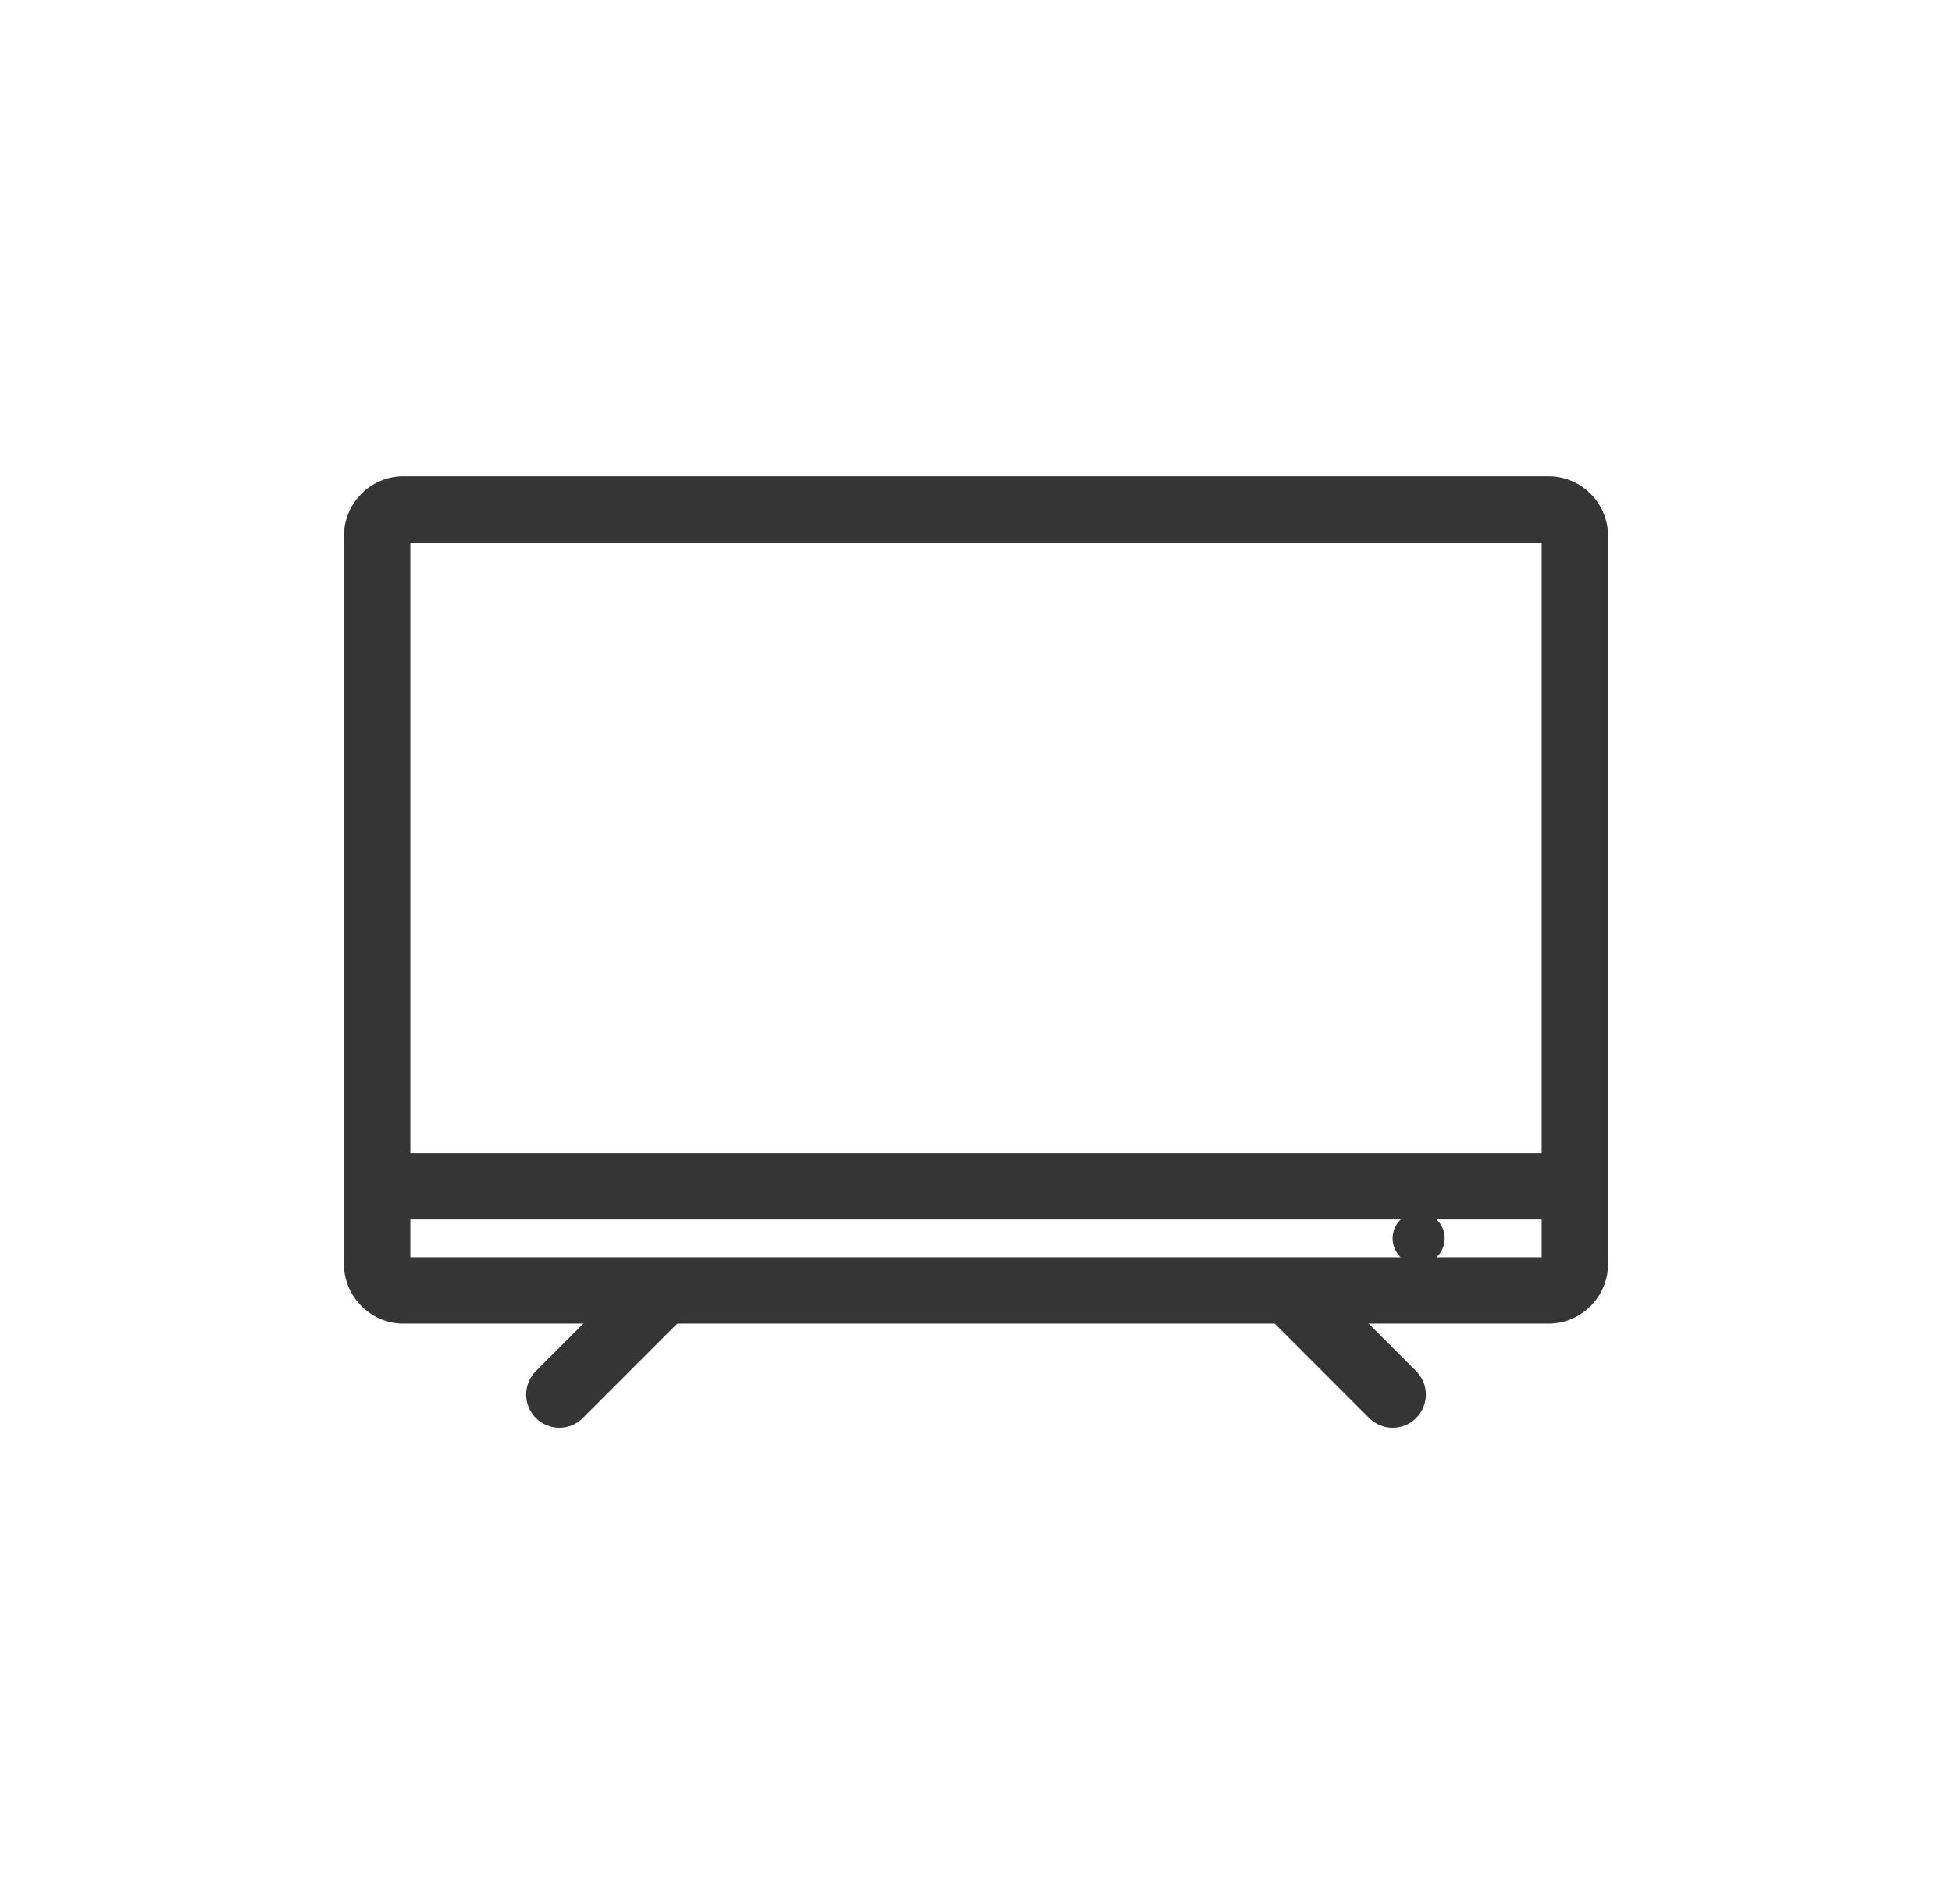
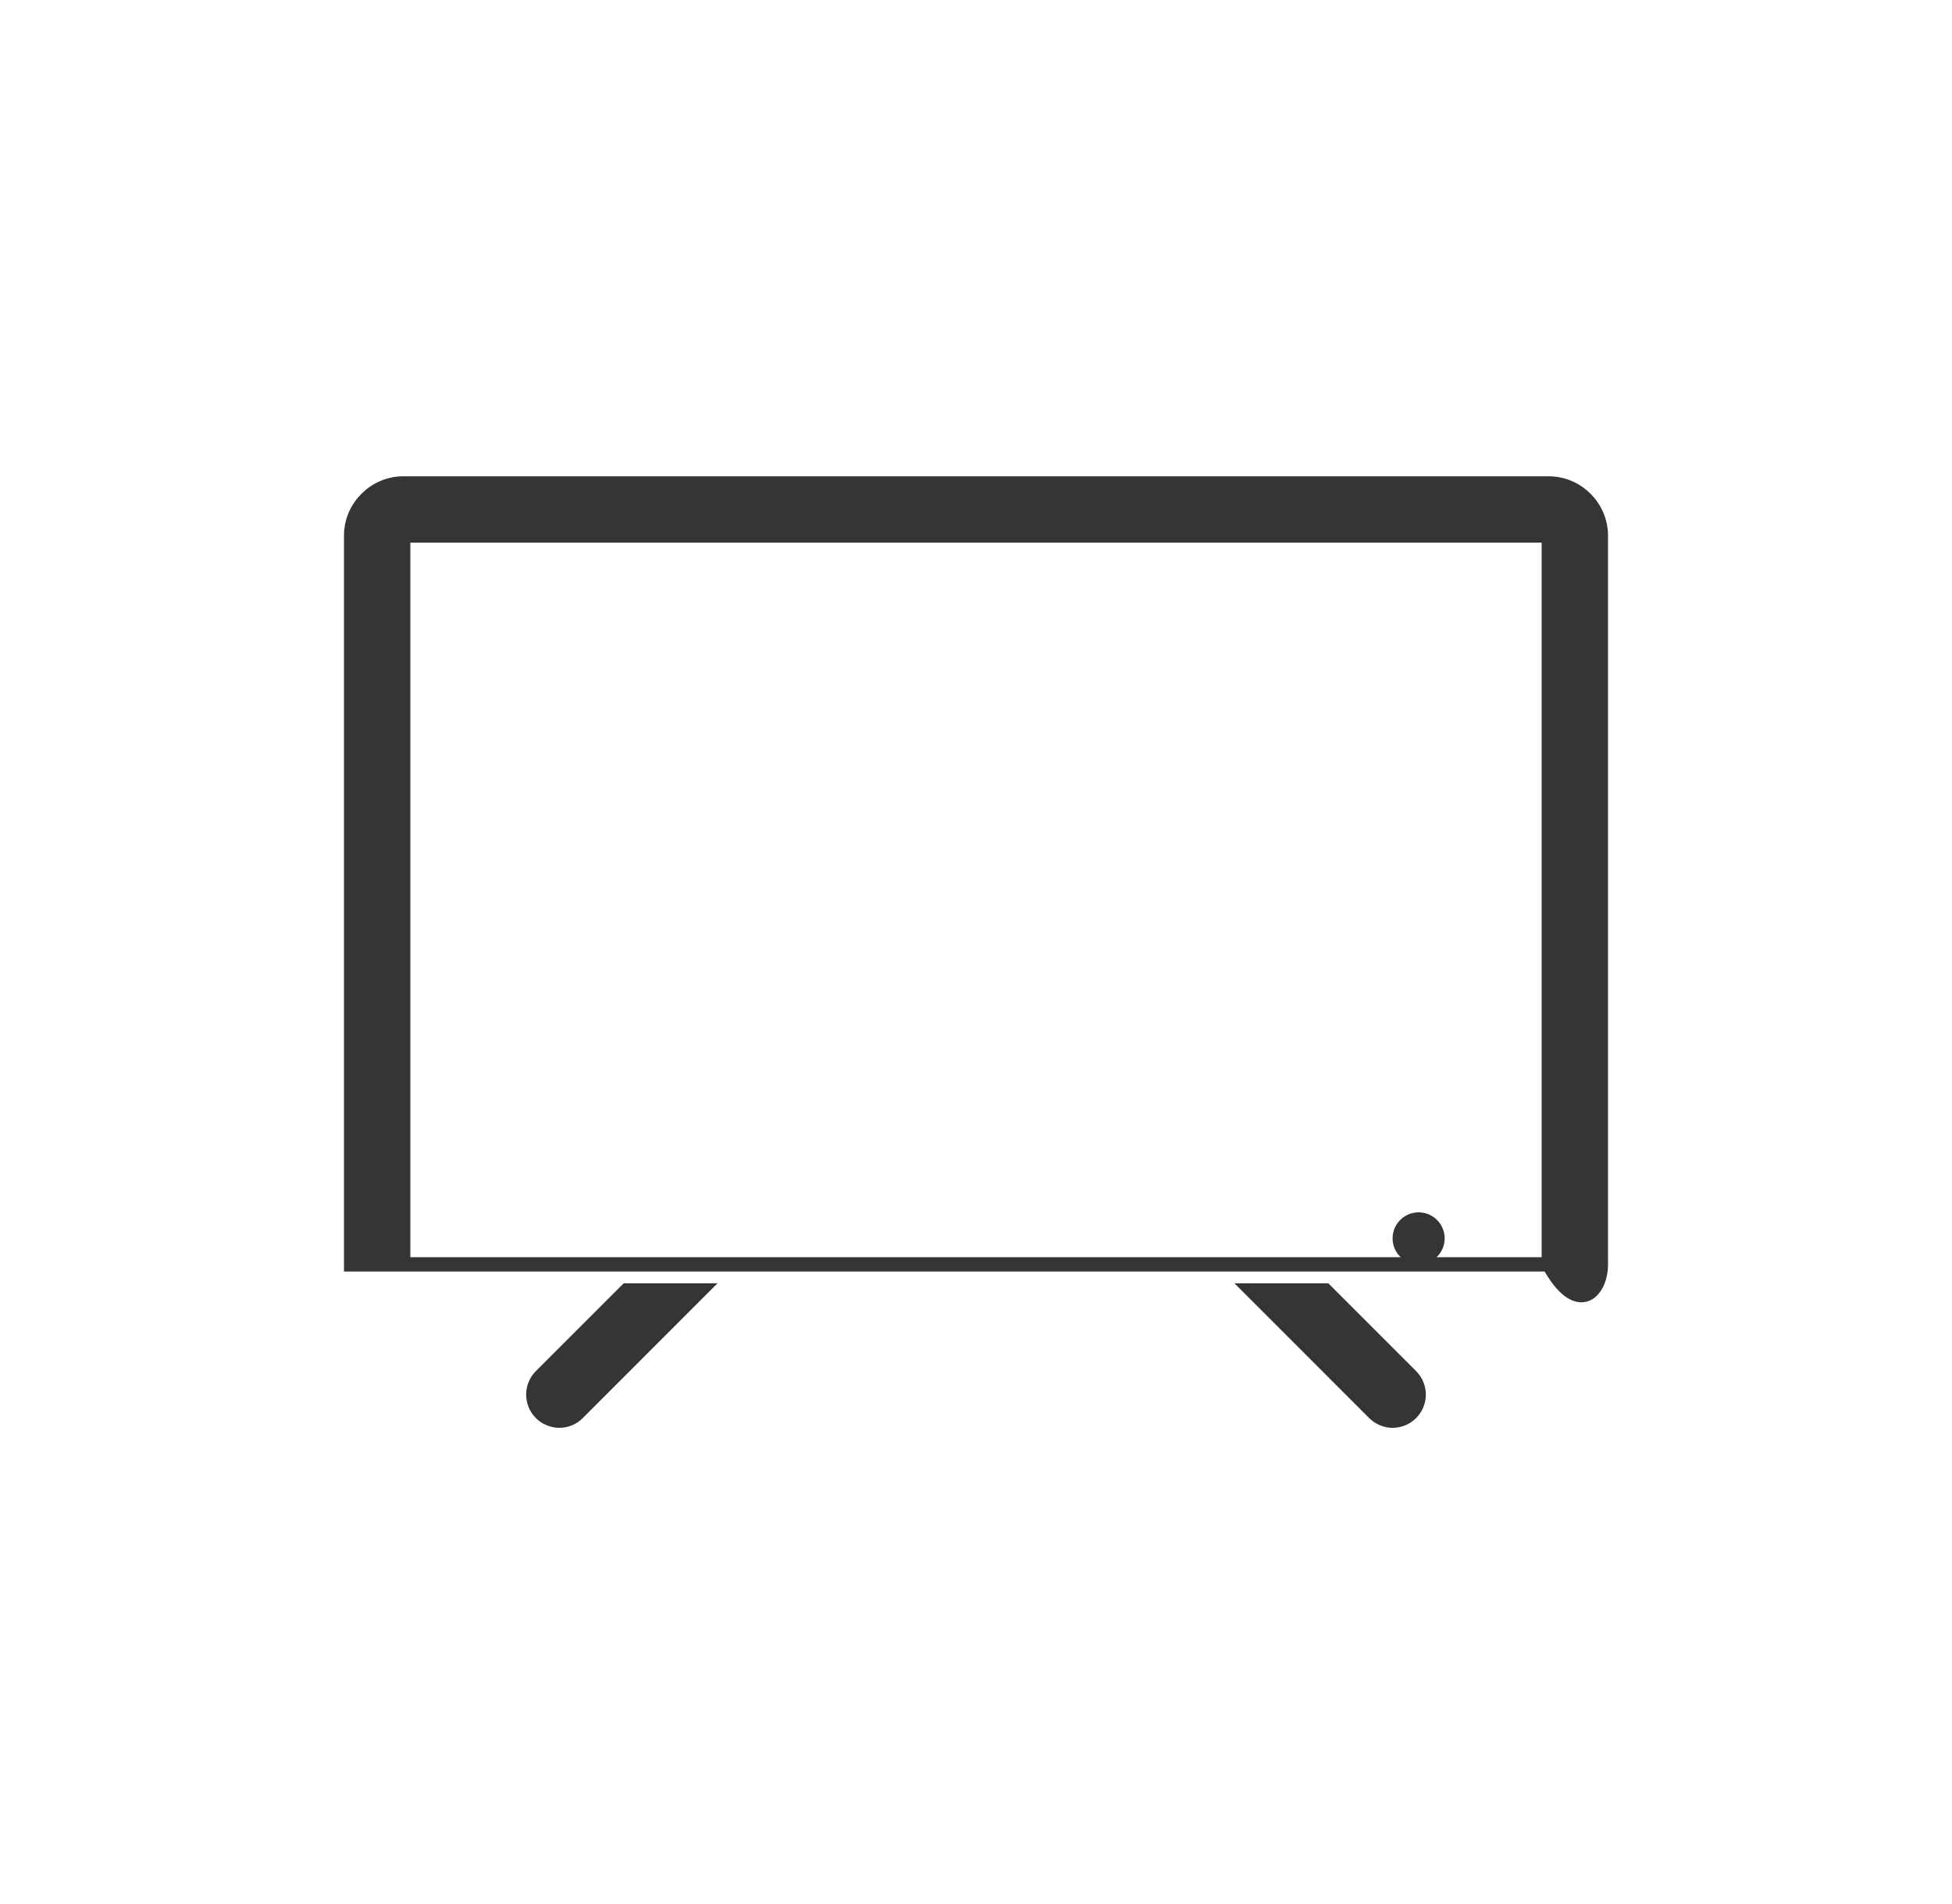
<svg xmlns="http://www.w3.org/2000/svg" width="41" height="40" viewBox="0 0 41 40" fill="none">
-   <path d="M8.469 10.156C7.872 10.156 7.375 10.653 7.375 11.25V26.562C7.375 27.159 7.872 27.656 8.469 27.656H32.531C33.128 27.656 33.625 27.159 33.625 26.562V11.25C33.625 10.653 33.128 10.156 32.531 10.156H8.469ZM8.469 11.25H32.531V26.562H8.469V11.25Z" fill="#353535" stroke="#353535" stroke-width="0.3" />
-   <path d="M7.922 24.375V25.469H33.078V24.375H7.922Z" fill="#353535" stroke="#353535" stroke-width="0.3" />
+   <path d="M8.469 10.156C7.872 10.156 7.375 10.653 7.375 11.25V26.562H32.531C33.128 27.656 33.625 27.159 33.625 26.562V11.25C33.625 10.653 33.128 10.156 32.531 10.156H8.469ZM8.469 11.25H32.531V26.562H8.469V11.25Z" fill="#353535" stroke="#353535" stroke-width="0.3" />
  <path d="M13.163 27.109L11.364 28.908C11.312 28.959 11.271 29.019 11.244 29.086C11.216 29.152 11.201 29.224 11.201 29.296C11.201 29.368 11.215 29.44 11.242 29.506C11.27 29.573 11.31 29.634 11.361 29.685C11.412 29.736 11.473 29.777 11.54 29.804C11.606 29.832 11.678 29.846 11.75 29.846C11.822 29.846 11.893 29.831 11.96 29.803C12.026 29.775 12.087 29.735 12.137 29.683L14.709 27.109H13.163ZM26.289 27.109L28.862 29.683C28.913 29.735 28.973 29.775 29.04 29.803C29.106 29.831 29.178 29.846 29.25 29.846C29.322 29.846 29.393 29.832 29.46 29.804C29.527 29.777 29.587 29.736 29.638 29.685C29.689 29.634 29.73 29.573 29.757 29.506C29.785 29.44 29.799 29.368 29.799 29.296C29.798 29.224 29.784 29.152 29.756 29.086C29.728 29.019 29.687 28.959 29.636 28.908L27.837 27.109H26.289Z" fill="#353535" stroke="#353535" stroke-width="0.3" />
  <path d="M29.797 26.562C30.099 26.562 30.344 26.318 30.344 26.016C30.344 25.714 30.099 25.469 29.797 25.469C29.495 25.469 29.25 25.714 29.25 26.016C29.25 26.318 29.495 26.562 29.797 26.562Z" fill="#353535" />
</svg>